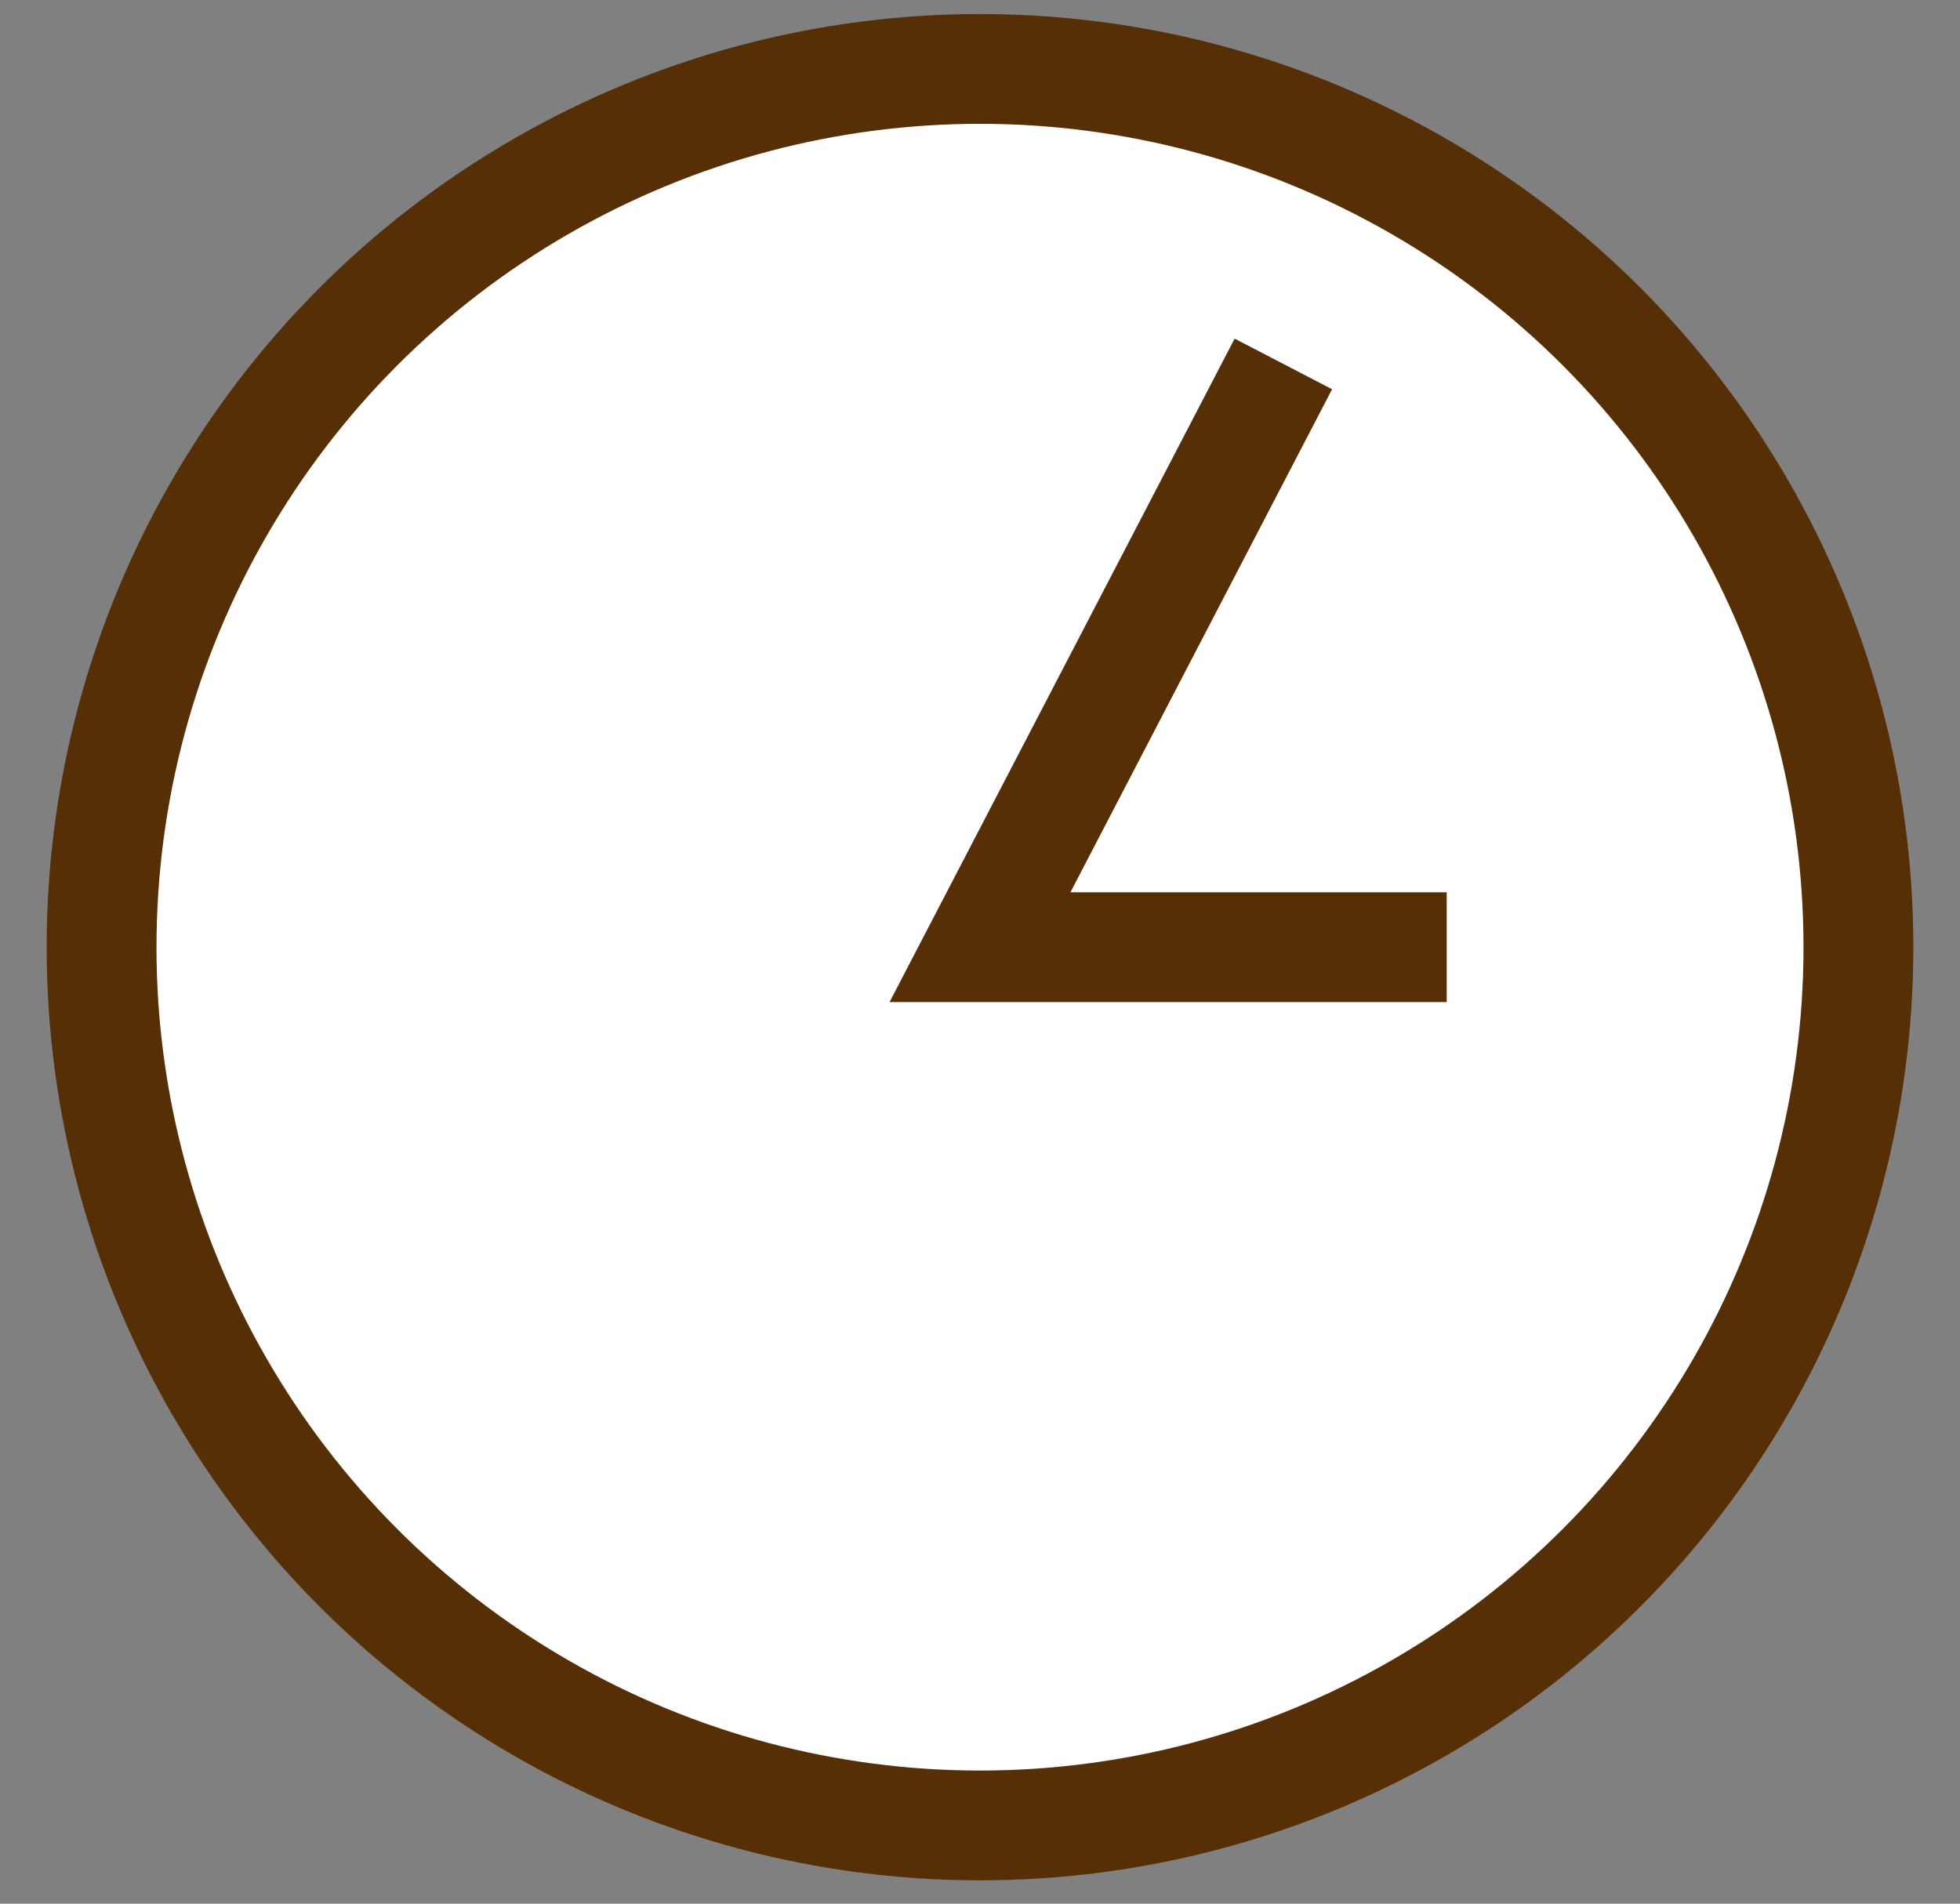
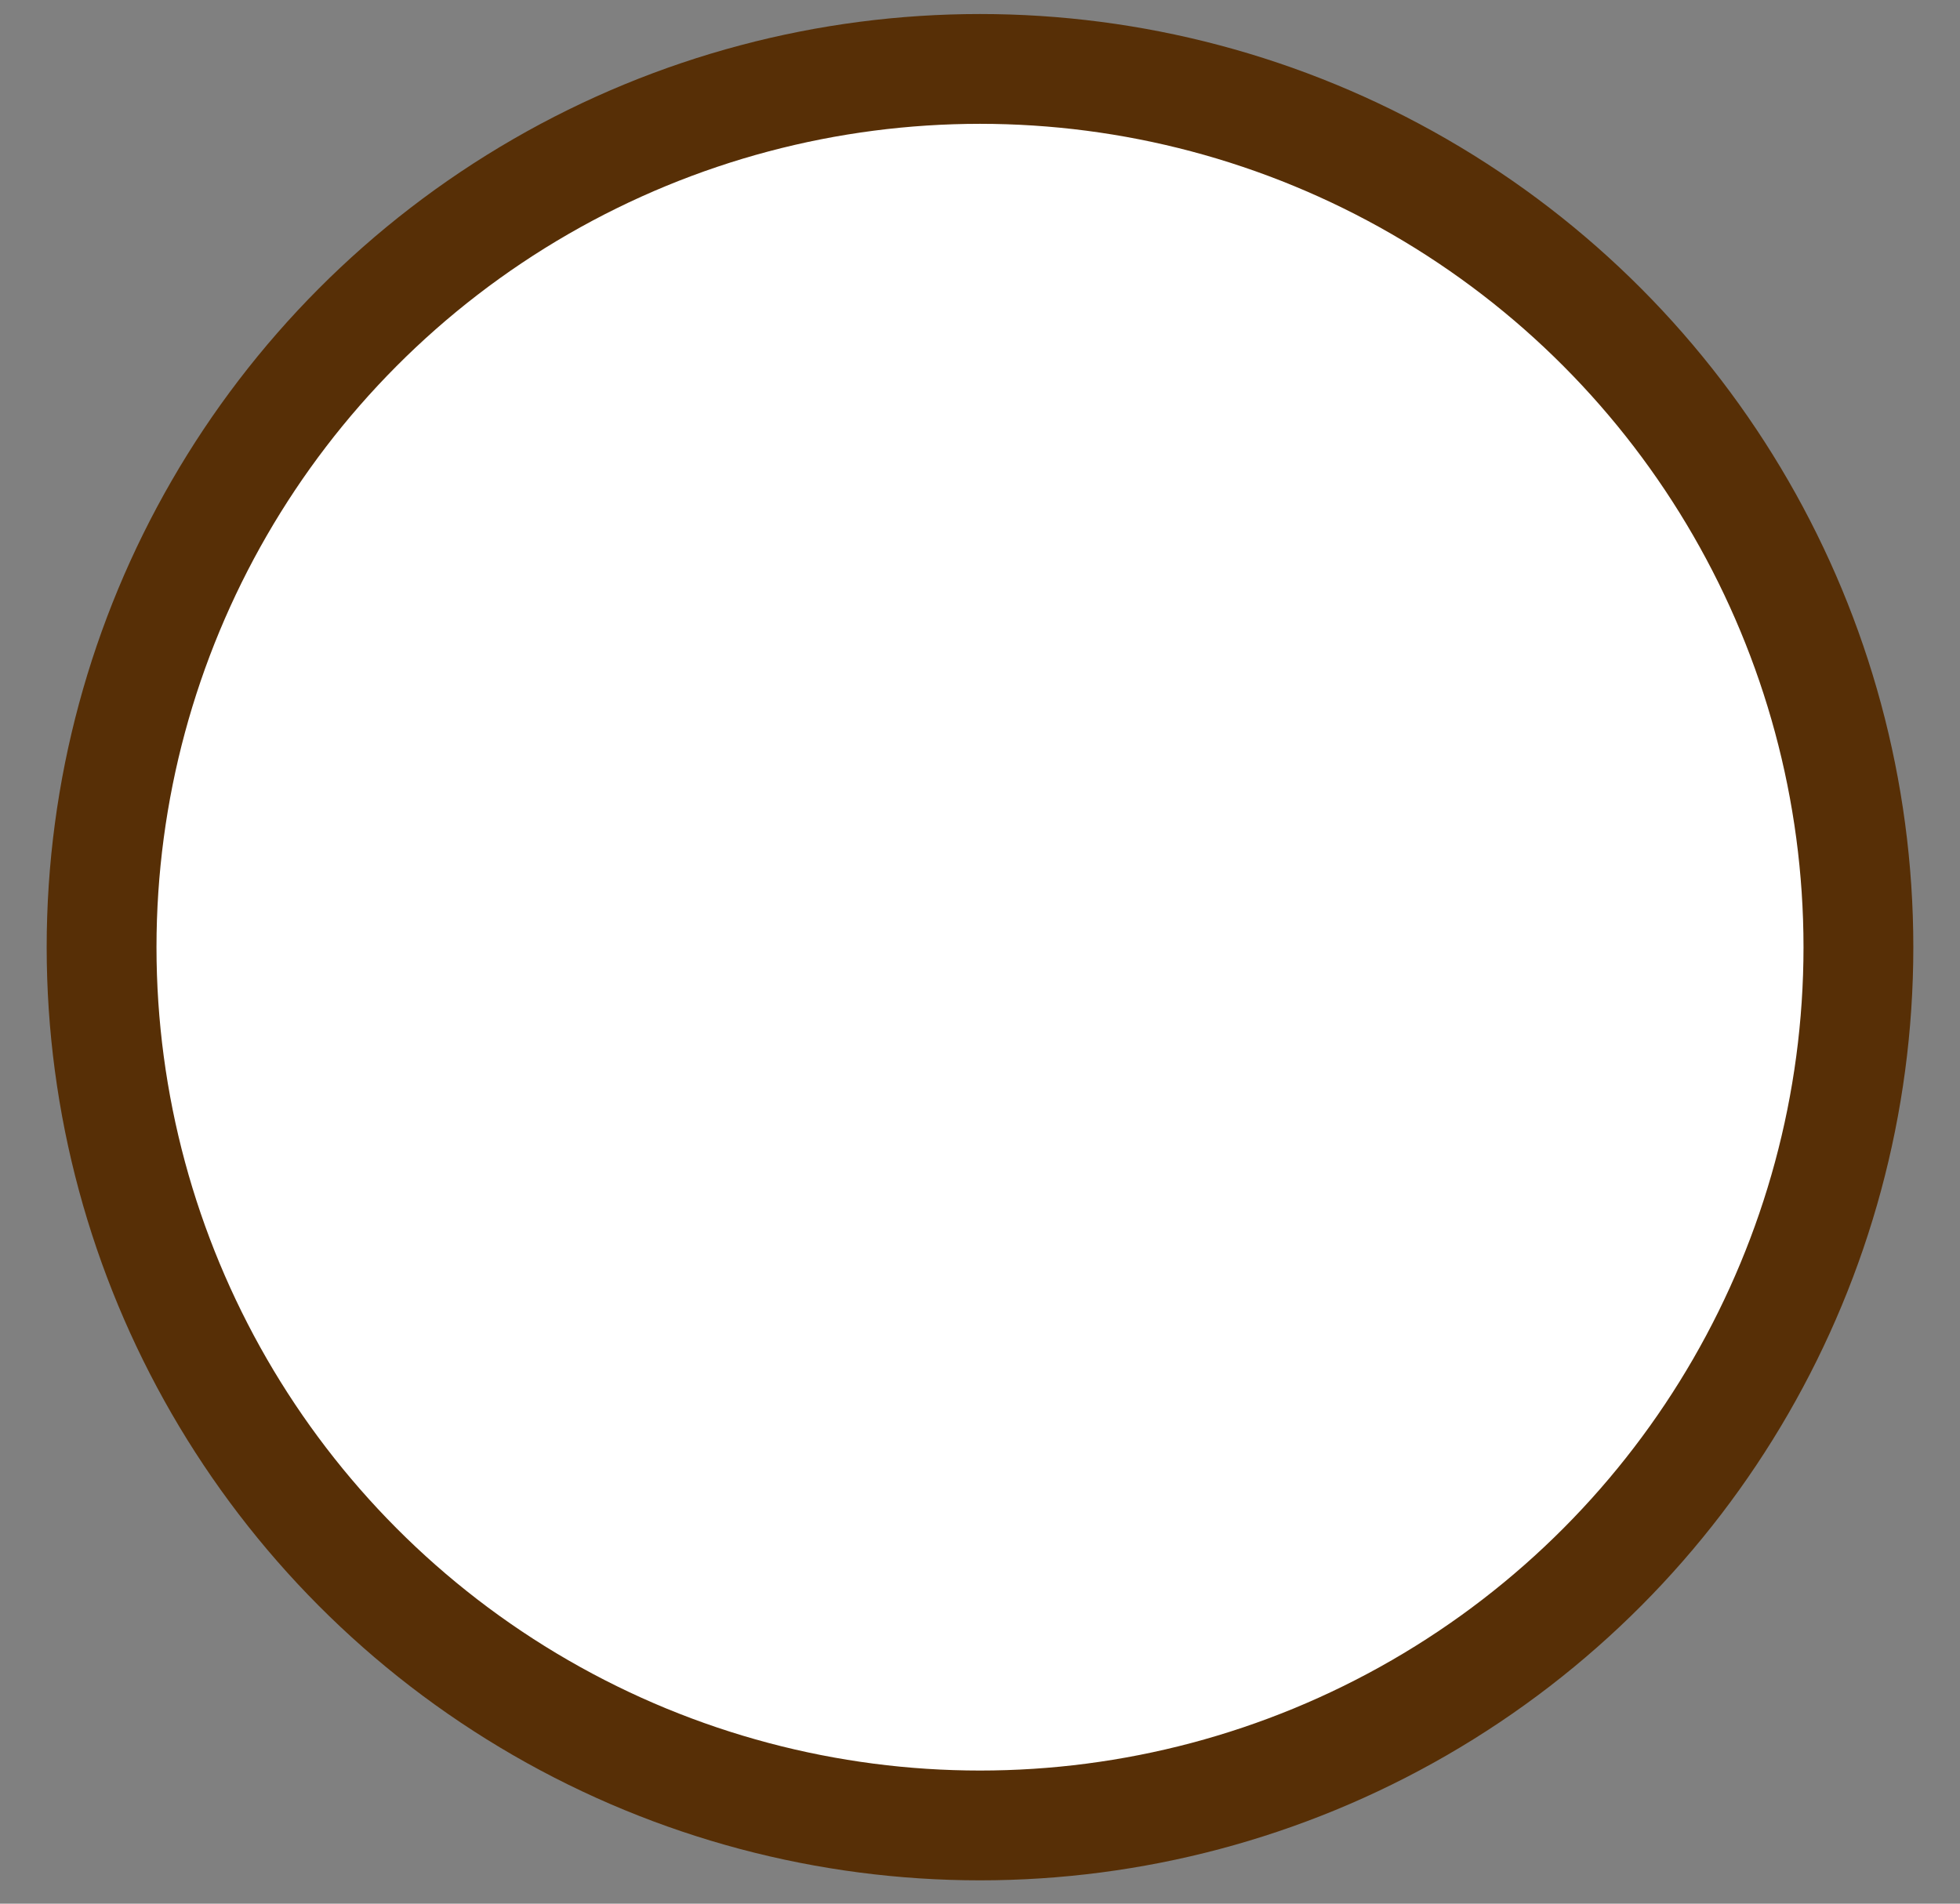
<svg xmlns="http://www.w3.org/2000/svg" width="35" height="34" viewBox="0 0 35 34" fill="none">
  <rect x="0" y="0" width="35" height="34" fill="#808080" stroke="none" />
  <circle cx="17.5" cy="16.917" r="15.686" fill="white" stroke="#572F06" stroke-width="1.961" />
-   <path d="M22.917 6.5L17.5 16.917H25.834" stroke="#572F06" stroke-width="1.961" />
</svg>